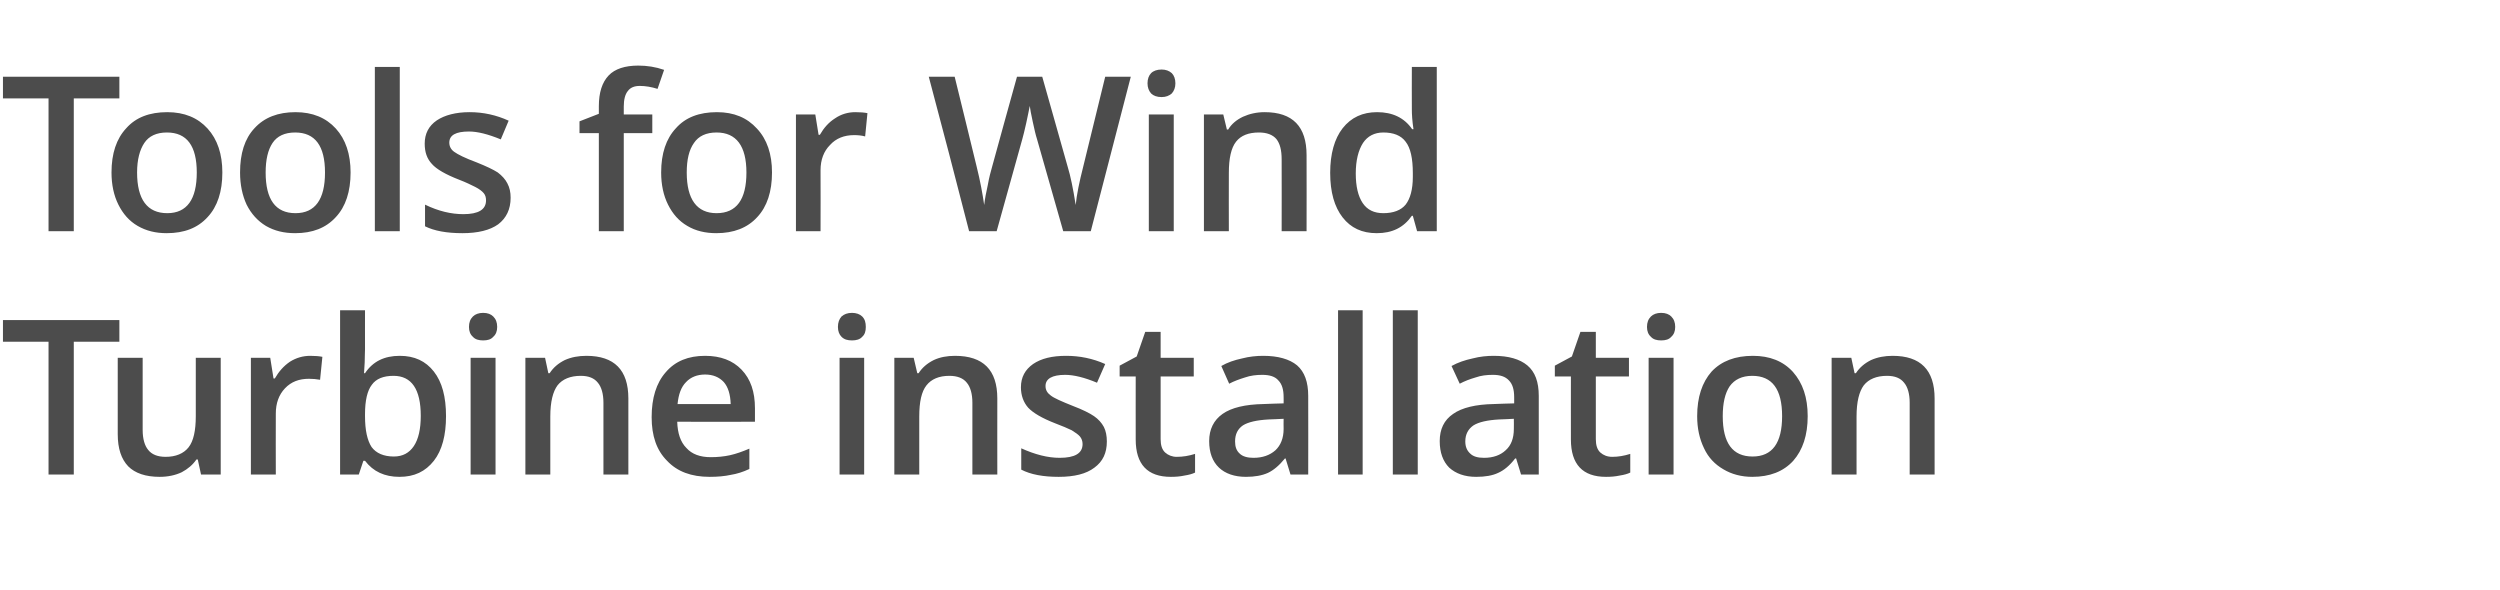
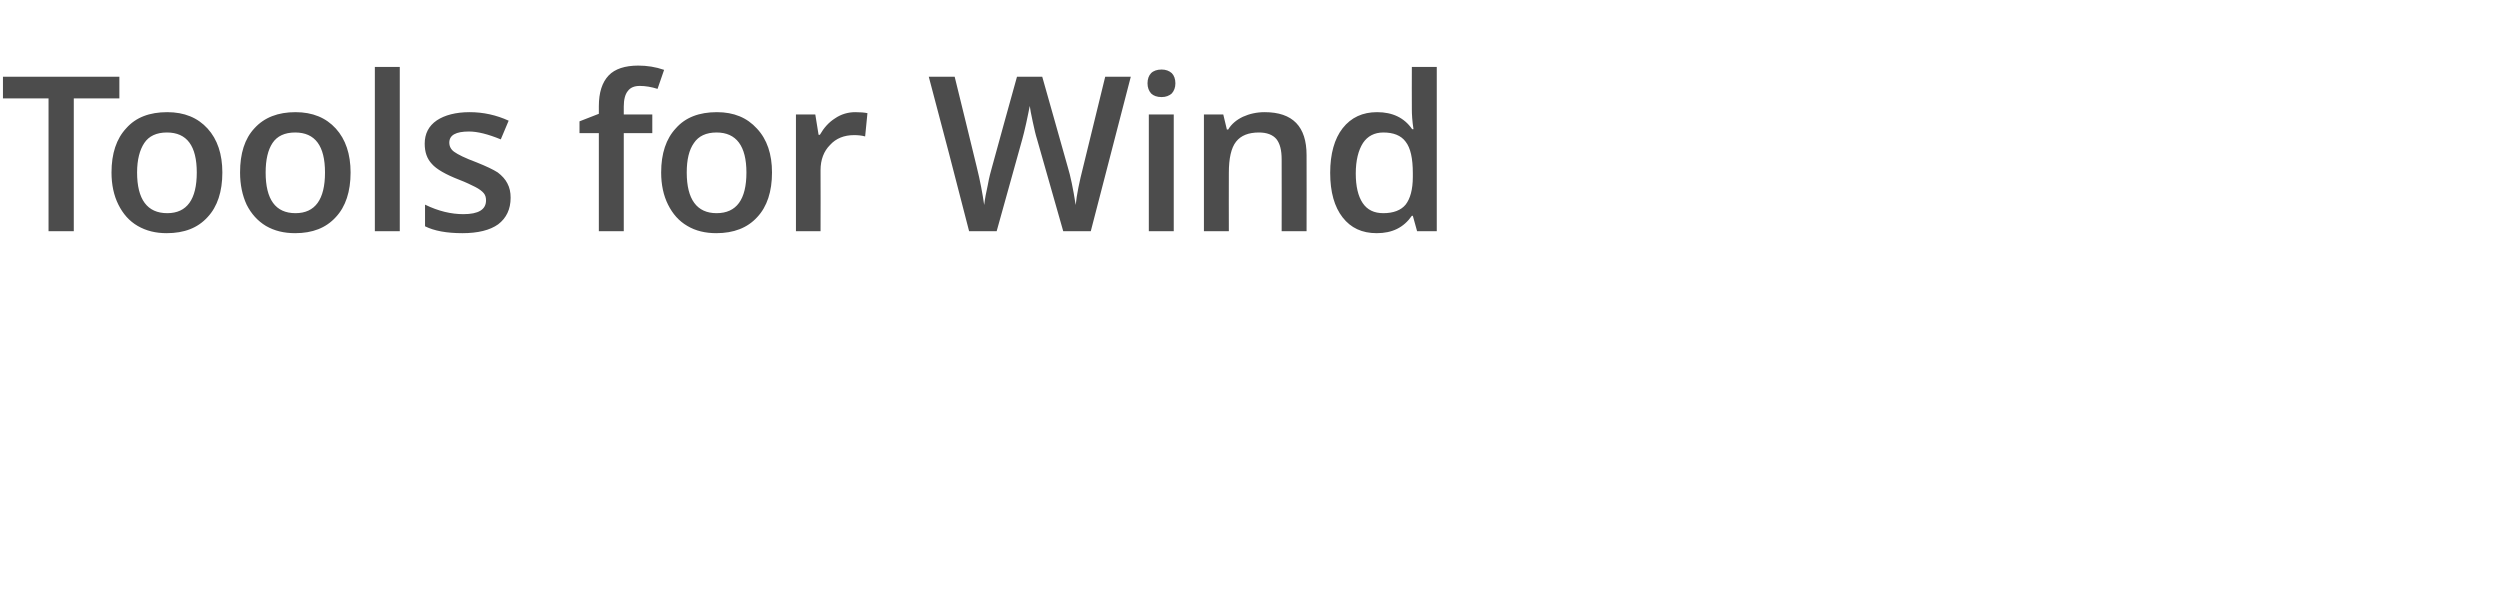
<svg xmlns="http://www.w3.org/2000/svg" version="1.1" width="762.3px" height="179.9px" viewBox="0 -20 762.3 179.9" style="top:-20px">
  <desc>Tools for Wind Turbine installation</desc>
  <defs />
  <g id="Polygon79538">
-     <path d="M 22.5 124.7 L 14.8 124.7 L 14.8 84.2 L 0.9 84.2 L 0.9 77.6 L 36.4 77.6 L 36.4 84.2 L 22.5 84.2 L 22.5 124.7 Z M 61.3 124.7 L 60.3 120.1 C 60.3 120.1 59.9 120.08 59.9 120.1 C 58.8 121.7 57.3 123 55.4 124 C 53.5 124.9 51.2 125.4 48.7 125.4 C 44.4 125.4 41.2 124.3 39.1 122.2 C 37 120 35.9 116.8 35.9 112.4 C 35.89 112.41 35.9 89.1 35.9 89.1 L 43.5 89.1 C 43.5 89.1 43.53 111.08 43.5 111.1 C 43.5 113.8 44.1 115.9 45.2 117.2 C 46.3 118.6 48.1 119.3 50.5 119.3 C 53.6 119.3 56 118.3 57.5 116.4 C 59 114.5 59.7 111.3 59.7 106.9 C 59.7 106.86 59.7 89.1 59.7 89.1 L 67.3 89.1 L 67.3 124.7 L 61.3 124.7 Z M 94.6 88.5 C 96.1 88.5 97.3 88.6 98.3 88.8 C 98.3 88.8 97.6 95.8 97.6 95.8 C 96.5 95.6 95.4 95.5 94.2 95.5 C 91.2 95.5 88.8 96.4 86.9 98.4 C 85 100.4 84.1 103 84.1 106.1 C 84.06 106.12 84.1 124.7 84.1 124.7 L 76.5 124.7 L 76.5 89.1 L 82.4 89.1 L 83.4 95.4 C 83.4 95.4 83.8 95.39 83.8 95.4 C 85 93.3 86.5 91.6 88.4 90.3 C 90.3 89.1 92.4 88.5 94.6 88.5 Z M 111.3 93.8 C 113.7 90.2 117.2 88.5 121.9 88.5 C 126.4 88.5 129.8 90.1 132.3 93.3 C 134.8 96.5 136 101 136 106.9 C 136 112.7 134.8 117.3 132.3 120.5 C 129.7 123.8 126.3 125.4 121.8 125.4 C 117.3 125.4 113.8 123.8 111.3 120.5 C 111.28 120.53 110.8 120.5 110.8 120.5 L 109.4 124.7 L 103.7 124.7 L 103.7 74.6 L 111.3 74.6 C 111.3 74.6 111.28 86.53 111.3 86.5 C 111.3 87.4 111.2 88.7 111.2 90.5 C 111.1 92.2 111 93.3 111 93.8 C 110.96 93.78 111.3 93.8 111.3 93.8 C 111.3 93.8 111.28 93.78 111.3 93.8 Z M 128.3 106.8 C 128.3 98.7 125.5 94.6 120 94.6 C 116.9 94.6 114.7 95.5 113.4 97.3 C 112 99.1 111.3 102.1 111.3 106.3 C 111.3 106.3 111.3 106.9 111.3 106.9 C 111.3 111.2 112 114.3 113.3 116.3 C 114.7 118.2 117 119.2 120.1 119.2 C 122.8 119.2 124.8 118.1 126.2 116 C 127.6 113.9 128.3 110.8 128.3 106.8 C 128.3 106.8 128.3 106.8 128.3 106.8 Z M 151.1 124.7 L 143.5 124.7 L 143.5 89.1 L 151.1 89.1 L 151.1 124.7 Z M 143 79.7 C 143 78.3 143.4 77.3 144.2 76.5 C 144.9 75.8 146 75.4 147.3 75.4 C 148.7 75.4 149.7 75.8 150.4 76.5 C 151.2 77.3 151.6 78.3 151.6 79.7 C 151.6 81 151.2 82 150.4 82.7 C 149.7 83.5 148.7 83.8 147.3 83.8 C 146 83.8 144.9 83.5 144.2 82.7 C 143.4 82 143 81 143 79.7 Z M 191.6 124.7 L 184 124.7 C 184 124.7 183.99 102.83 184 102.8 C 184 100.1 183.4 98 182.3 96.7 C 181.2 95.3 179.5 94.6 177.1 94.6 C 173.9 94.6 171.5 95.6 170 97.5 C 168.6 99.4 167.8 102.5 167.8 107 C 167.81 106.99 167.8 124.7 167.8 124.7 L 160.2 124.7 L 160.2 89.1 L 166.2 89.1 L 167.2 93.8 C 167.2 93.8 167.62 93.78 167.6 93.8 C 168.7 92.1 170.2 90.8 172.2 89.8 C 174.2 88.9 176.4 88.5 178.8 88.5 C 187.3 88.5 191.6 92.8 191.6 101.5 C 191.59 101.51 191.6 124.7 191.6 124.7 Z M 216.4 125.4 C 210.8 125.4 206.5 123.8 203.4 120.5 C 200.2 117.3 198.7 112.9 198.7 107.2 C 198.7 101.4 200.1 96.8 203 93.5 C 205.9 90.1 209.9 88.5 215 88.5 C 219.7 88.5 223.4 89.9 226.1 92.7 C 228.9 95.6 230.2 99.5 230.2 104.5 C 230.23 104.54 230.2 108.6 230.2 108.6 C 230.2 108.6 206.48 108.64 206.5 108.6 C 206.6 112.1 207.5 114.8 209.3 116.6 C 211 118.5 213.5 119.4 216.7 119.4 C 218.8 119.4 220.8 119.2 222.6 118.8 C 224.4 118.4 226.4 117.7 228.5 116.8 C 228.5 116.8 228.5 123 228.5 123 C 226.6 123.9 224.7 124.5 222.8 124.8 C 221 125.2 218.8 125.4 216.4 125.4 Z M 215 94.2 C 212.6 94.2 210.6 95 209.2 96.5 C 207.7 98 206.9 100.2 206.6 103.2 C 206.6 103.2 222.8 103.2 222.8 103.2 C 222.7 100.2 222 98 220.7 96.5 C 219.3 95 217.4 94.2 215 94.2 Z M 263.5 124.7 L 256 124.7 L 256 89.1 L 263.5 89.1 L 263.5 124.7 Z M 255.5 79.7 C 255.5 78.3 255.9 77.3 256.6 76.5 C 257.4 75.8 258.4 75.4 259.8 75.4 C 261.1 75.4 262.2 75.8 262.9 76.5 C 263.7 77.3 264 78.3 264 79.7 C 264 81 263.7 82 262.9 82.7 C 262.2 83.5 261.1 83.8 259.8 83.8 C 258.4 83.8 257.4 83.5 256.6 82.7 C 255.9 82 255.5 81 255.5 79.7 Z M 304.1 124.7 L 296.5 124.7 C 296.5 124.7 296.47 102.83 296.5 102.8 C 296.5 100.1 295.9 98 294.8 96.7 C 293.7 95.3 291.9 94.6 289.5 94.6 C 286.3 94.6 284 95.6 282.5 97.5 C 281 99.4 280.3 102.5 280.3 107 C 280.29 106.99 280.3 124.7 280.3 124.7 L 272.7 124.7 L 272.7 89.1 L 278.6 89.1 L 279.7 93.8 C 279.7 93.8 280.09 93.78 280.1 93.8 C 281.2 92.1 282.7 90.8 284.7 89.8 C 286.6 88.9 288.8 88.5 291.2 88.5 C 299.8 88.5 304.1 92.8 304.1 101.5 C 304.07 101.51 304.1 124.7 304.1 124.7 Z M 337.5 114.6 C 337.5 118.1 336.3 120.7 333.7 122.6 C 331.2 124.5 327.6 125.4 322.8 125.4 C 318.1 125.4 314.3 124.7 311.4 123.2 C 311.4 123.2 311.4 116.7 311.4 116.7 C 315.6 118.6 319.5 119.6 323.1 119.6 C 327.8 119.6 330.1 118.2 330.1 115.4 C 330.1 114.5 329.8 113.7 329.3 113.1 C 328.8 112.5 327.9 111.9 326.8 111.2 C 325.6 110.6 323.9 109.9 321.8 109.1 C 317.7 107.5 315 105.9 313.5 104.3 C 312.1 102.7 311.3 100.6 311.3 98.1 C 311.3 95 312.6 92.7 315 91 C 317.5 89.3 320.8 88.5 325.1 88.5 C 329.2 88.5 333.2 89.3 337 91 C 337 91 334.5 96.7 334.5 96.7 C 330.7 95.1 327.4 94.3 324.8 94.3 C 320.8 94.3 318.8 95.5 318.8 97.7 C 318.8 98.9 319.3 99.8 320.4 100.6 C 321.4 101.4 323.7 102.4 327.2 103.8 C 330.1 104.9 332.3 106 333.6 106.9 C 334.9 107.8 335.9 108.9 336.6 110.2 C 337.2 111.4 337.5 112.9 337.5 114.6 Z M 358.8 119.3 C 360.7 119.3 362.5 119 364.4 118.4 C 364.4 118.4 364.4 124.1 364.4 124.1 C 363.6 124.5 362.5 124.8 361.2 125 C 359.8 125.3 358.5 125.4 357 125.4 C 349.9 125.4 346.3 121.6 346.3 114 C 346.28 114.05 346.3 94.8 346.3 94.8 L 341.4 94.8 L 341.4 91.5 L 346.6 88.7 L 349.2 81.2 L 353.9 81.2 L 353.9 89.1 L 364 89.1 L 364 94.8 L 353.9 94.8 C 353.9 94.8 353.88 113.92 353.9 113.9 C 353.9 115.7 354.3 117.1 355.3 118 C 356.2 118.8 357.4 119.3 358.8 119.3 Z M 393.5 124.7 L 392 119.8 C 392 119.8 391.75 119.79 391.8 119.8 C 390 122 388.3 123.4 386.6 124.2 C 384.8 125 382.6 125.4 379.9 125.4 C 376.4 125.4 373.6 124.4 371.7 122.6 C 369.7 120.7 368.7 118 368.7 114.5 C 368.7 110.9 370.1 108.1 372.8 106.2 C 375.5 104.3 379.7 103.3 385.3 103.2 C 385.27 103.16 391.4 103 391.4 103 C 391.4 103 391.43 101.06 391.4 101.1 C 391.4 98.8 390.9 97.1 389.8 96 C 388.8 94.8 387.1 94.3 384.9 94.3 C 383.1 94.3 381.3 94.5 379.6 95.1 C 378 95.6 376.3 96.2 374.8 97 C 374.8 97 372.4 91.6 372.4 91.6 C 374.3 90.5 376.4 89.8 378.7 89.3 C 381 88.7 383.2 88.5 385.2 88.5 C 389.7 88.5 393.2 89.5 395.5 91.4 C 397.8 93.4 398.9 96.5 398.9 100.7 C 398.94 100.74 398.9 124.7 398.9 124.7 L 393.5 124.7 Z M 382.2 119.6 C 385 119.6 387.2 118.8 388.9 117.3 C 390.5 115.8 391.4 113.6 391.4 110.8 C 391.36 110.83 391.4 107.7 391.4 107.7 C 391.4 107.7 386.79 107.93 386.8 107.9 C 383.2 108.1 380.6 108.7 379 109.7 C 377.4 110.8 376.6 112.4 376.6 114.6 C 376.6 116.2 377 117.4 378 118.3 C 378.9 119.2 380.4 119.6 382.2 119.6 Z M 415.5 124.7 L 408 124.7 L 408 74.6 L 415.5 74.6 L 415.5 124.7 Z M 432.3 124.7 L 424.7 124.7 L 424.7 74.6 L 432.3 74.6 L 432.3 124.7 Z M 463.8 124.7 L 462.3 119.8 C 462.3 119.8 462.03 119.79 462 119.8 C 460.3 122 458.6 123.4 456.8 124.2 C 455.1 125 452.9 125.4 450.1 125.4 C 446.6 125.4 443.9 124.4 441.9 122.6 C 440 120.7 439 118 439 114.5 C 439 110.9 440.3 108.1 443.1 106.2 C 445.8 104.3 450 103.3 455.5 103.2 C 455.55 103.16 461.7 103 461.7 103 C 461.7 103 461.71 101.06 461.7 101.1 C 461.7 98.8 461.2 97.1 460.1 96 C 459 94.8 457.4 94.3 455.2 94.3 C 453.3 94.3 451.6 94.5 449.9 95.1 C 448.2 95.6 446.6 96.2 445.1 97 C 445.1 97 442.6 91.6 442.6 91.6 C 444.6 90.5 446.7 89.8 449 89.3 C 451.3 88.7 453.4 88.5 455.5 88.5 C 460 88.5 463.4 89.5 465.7 91.4 C 468.1 93.4 469.2 96.5 469.2 100.7 C 469.21 100.74 469.2 124.7 469.2 124.7 L 463.8 124.7 Z M 452.5 119.6 C 455.3 119.6 457.5 118.8 459.1 117.3 C 460.8 115.8 461.6 113.6 461.6 110.8 C 461.64 110.83 461.6 107.7 461.6 107.7 C 461.6 107.7 457.06 107.93 457.1 107.9 C 453.5 108.1 450.9 108.7 449.3 109.7 C 447.7 110.8 446.8 112.4 446.8 114.6 C 446.8 116.2 447.3 117.4 448.3 118.3 C 449.2 119.2 450.6 119.6 452.5 119.6 Z M 491.6 119.3 C 493.4 119.3 495.2 119 497.1 118.4 C 497.1 118.4 497.1 124.1 497.1 124.1 C 496.3 124.5 495.2 124.8 493.9 125 C 492.5 125.3 491.2 125.4 489.7 125.4 C 482.6 125.4 479 121.6 479 114 C 478.98 114.05 479 94.8 479 94.8 L 474.1 94.8 L 474.1 91.5 L 479.3 88.7 L 481.9 81.2 L 486.6 81.2 L 486.6 89.1 L 496.7 89.1 L 496.7 94.8 L 486.6 94.8 C 486.6 94.8 486.59 113.92 486.6 113.9 C 486.6 115.7 487 117.1 488 118 C 488.9 118.8 490.1 119.3 491.6 119.3 Z M 510.3 124.7 L 502.7 124.7 L 502.7 89.1 L 510.3 89.1 L 510.3 124.7 Z M 502.2 79.7 C 502.2 78.3 502.6 77.3 503.4 76.5 C 504.1 75.8 505.2 75.4 506.5 75.4 C 507.9 75.4 508.9 75.8 509.6 76.5 C 510.4 77.3 510.8 78.3 510.8 79.7 C 510.8 81 510.4 82 509.6 82.7 C 508.9 83.5 507.9 83.8 506.5 83.8 C 505.2 83.8 504.1 83.5 503.4 82.7 C 502.6 82 502.2 81 502.2 79.7 Z M 551.2 106.9 C 551.2 112.7 549.7 117.2 546.8 120.5 C 543.8 123.8 539.6 125.4 534.3 125.4 C 531 125.4 528 124.6 525.5 123.1 C 522.9 121.6 520.9 119.5 519.6 116.7 C 518.2 113.8 517.5 110.6 517.5 106.9 C 517.5 101.1 519 96.6 521.9 93.3 C 524.9 90.1 529.1 88.5 534.5 88.5 C 539.6 88.5 543.7 90.1 546.7 93.4 C 549.7 96.8 551.2 101.2 551.2 106.9 Z M 525.3 106.9 C 525.3 115.1 528.3 119.2 534.4 119.2 C 540.4 119.2 543.4 115.1 543.4 106.9 C 543.4 98.7 540.4 94.6 534.3 94.6 C 531.2 94.6 528.9 95.7 527.4 97.8 C 526 99.9 525.3 102.9 525.3 106.9 Z M 589.9 124.7 L 582.3 124.7 C 582.3 124.7 582.3 102.83 582.3 102.8 C 582.3 100.1 581.7 98 580.6 96.7 C 579.5 95.3 577.8 94.6 575.4 94.6 C 572.2 94.6 569.8 95.6 568.3 97.5 C 566.9 99.4 566.1 102.5 566.1 107 C 566.12 106.99 566.1 124.7 566.1 124.7 L 558.5 124.7 L 558.5 89.1 L 564.5 89.1 L 565.5 93.8 C 565.5 93.8 565.93 93.78 565.9 93.8 C 567 92.1 568.5 90.8 570.5 89.8 C 572.5 88.9 574.7 88.5 577.1 88.5 C 585.6 88.5 589.9 92.8 589.9 101.5 C 589.91 101.51 589.9 124.7 589.9 124.7 Z " stroke="none" fill="#4c4c4c" />
-   </g>
+     </g>
  <g id="Polygon79537">
    <path d="M 22.5 50.5 L 14.8 50.5 L 14.8 10 L 0.9 10 L 0.9 3.4 L 36.4 3.4 L 36.4 10 L 22.5 10 L 22.5 50.5 Z M 67.8 32.6 C 67.8 38.4 66.3 43 63.3 46.2 C 60.3 49.5 56.2 51.1 50.8 51.1 C 47.5 51.1 44.6 50.4 42 48.9 C 39.4 47.4 37.5 45.2 36.1 42.4 C 34.7 39.6 34 36.3 34 32.6 C 34 26.8 35.5 22.3 38.5 19.1 C 41.4 15.8 45.6 14.2 51 14.2 C 56.2 14.2 60.3 15.9 63.3 19.2 C 66.3 22.5 67.8 27 67.8 32.6 Z M 41.8 32.6 C 41.8 40.8 44.9 45 51 45 C 57 45 60 40.8 60 32.6 C 60 24.5 57 20.4 50.9 20.4 C 47.7 20.4 45.4 21.5 44 23.6 C 42.6 25.7 41.8 28.7 41.8 32.6 Z M 106.9 32.6 C 106.9 38.4 105.4 43 102.4 46.2 C 99.4 49.5 95.3 51.1 90 51.1 C 86.6 51.1 83.7 50.4 81.1 48.9 C 78.6 47.4 76.6 45.2 75.2 42.4 C 73.9 39.6 73.2 36.3 73.2 32.6 C 73.2 26.8 74.6 22.3 77.6 19.1 C 80.6 15.8 84.8 14.2 90.1 14.2 C 95.3 14.2 99.4 15.9 102.4 19.2 C 105.4 22.5 106.9 27 106.9 32.6 Z M 81 32.6 C 81 40.8 84 45 90.1 45 C 96.1 45 99.1 40.8 99.1 32.6 C 99.1 24.5 96.1 20.4 90 20.4 C 86.8 20.4 84.5 21.5 83.1 23.6 C 81.7 25.7 81 28.7 81 32.6 Z M 121.9 50.5 L 114.3 50.5 L 114.3 0.4 L 121.9 0.4 L 121.9 50.5 Z M 155.7 40.3 C 155.7 43.8 154.4 46.5 151.9 48.4 C 149.4 50.2 145.7 51.1 141 51.1 C 136.2 51.1 132.4 50.4 129.6 49 C 129.6 49 129.6 42.4 129.6 42.4 C 133.7 44.4 137.6 45.3 141.3 45.3 C 145.9 45.3 148.2 43.9 148.2 41.1 C 148.2 40.2 148 39.5 147.5 38.9 C 147 38.3 146.1 37.6 144.9 37 C 143.7 36.4 142.1 35.6 140 34.8 C 135.9 33.2 133.1 31.6 131.7 30 C 130.2 28.4 129.5 26.4 129.5 23.8 C 129.5 20.8 130.7 18.4 133.2 16.7 C 135.6 15.1 139 14.2 143.2 14.2 C 147.4 14.2 151.4 15.1 155.1 16.8 C 155.1 16.8 152.7 22.5 152.7 22.5 C 148.8 20.9 145.6 20.1 143 20.1 C 139 20.1 137 21.2 137 23.5 C 137 24.6 137.5 25.6 138.5 26.3 C 139.6 27.1 141.8 28.2 145.3 29.5 C 148.3 30.7 150.4 31.7 151.8 32.6 C 153.1 33.6 154.1 34.7 154.7 35.9 C 155.4 37.2 155.7 38.6 155.7 40.3 Z M 198.9 20.6 L 190.2 20.6 L 190.2 50.5 L 182.6 50.5 L 182.6 20.6 L 176.7 20.6 L 176.7 17 L 182.6 14.7 C 182.6 14.7 182.6 12.41 182.6 12.4 C 182.6 8.2 183.6 5.1 185.6 3 C 187.5 1 190.6 0 194.6 0 C 197.3 0 199.9 0.4 202.5 1.3 C 202.5 1.3 200.5 7.1 200.5 7.1 C 198.6 6.5 196.8 6.2 195.1 6.2 C 193.4 6.2 192.2 6.7 191.4 7.8 C 190.6 8.8 190.2 10.4 190.2 12.5 C 190.2 12.54 190.2 14.9 190.2 14.9 L 198.9 14.9 L 198.9 20.6 Z M 235.4 32.6 C 235.4 38.4 233.9 43 230.9 46.2 C 227.9 49.5 223.7 51.1 218.4 51.1 C 215.1 51.1 212.1 50.4 209.6 48.9 C 207 47.4 205.1 45.2 203.7 42.4 C 202.3 39.6 201.6 36.3 201.6 32.6 C 201.6 26.8 203.1 22.3 206.1 19.1 C 209 15.8 213.2 14.2 218.6 14.2 C 223.8 14.2 227.8 15.9 230.8 19.2 C 233.9 22.5 235.4 27 235.4 32.6 Z M 209.4 32.6 C 209.4 40.8 212.5 45 218.5 45 C 224.6 45 227.6 40.8 227.6 32.6 C 227.6 24.5 224.5 20.4 218.5 20.4 C 215.3 20.4 213 21.5 211.6 23.6 C 210.1 25.7 209.4 28.7 209.4 32.6 Z M 260.8 14.2 C 262.3 14.2 263.5 14.3 264.5 14.5 C 264.5 14.5 263.8 21.6 263.8 21.6 C 262.7 21.3 261.6 21.2 260.4 21.2 C 257.4 21.2 254.9 22.2 253.1 24.2 C 251.2 26.1 250.2 28.7 250.2 31.9 C 250.25 31.87 250.2 50.5 250.2 50.5 L 242.7 50.5 L 242.7 14.9 L 248.6 14.9 L 249.6 21.1 C 249.6 21.1 249.99 21.14 250 21.1 C 251.2 19 252.7 17.3 254.6 16.1 C 256.5 14.8 258.6 14.2 260.8 14.2 Z M 332.6 50.5 L 324.2 50.5 C 324.2 50.5 316.18 22.4 316.2 22.4 C 315.8 21.2 315.4 19.4 314.9 17.1 C 314.4 14.8 314.1 13.2 314 12.3 C 313.7 13.7 313.4 15.4 312.9 17.6 C 312.4 19.8 312 21.5 311.7 22.5 C 311.7 22.53 303.9 50.5 303.9 50.5 L 295.5 50.5 L 289.4 26.9 L 283.2 3.4 L 291.1 3.4 C 291.1 3.4 297.84 30.84 297.8 30.8 C 298.9 35.2 299.6 39.1 300.1 42.5 C 300.3 40.7 300.7 38.6 301.2 36.4 C 301.6 34.1 302.1 32.3 302.5 30.9 C 302.45 30.91 310.1 3.4 310.1 3.4 L 317.8 3.4 C 317.8 3.4 325.62 31.03 325.6 31 C 326.4 33.6 327.2 37.4 328 42.5 C 328.3 39.4 329.1 35.5 330.3 30.8 C 330.33 30.78 337 3.4 337 3.4 L 344.8 3.4 L 332.6 50.5 Z M 357.9 50.5 L 350.3 50.5 L 350.3 14.9 L 357.9 14.9 L 357.9 50.5 Z M 349.9 5.4 C 349.9 4.1 350.3 3 351 2.3 C 351.7 1.6 352.8 1.2 354.2 1.2 C 355.5 1.2 356.5 1.6 357.3 2.3 C 358 3 358.4 4.1 358.4 5.4 C 358.4 6.7 358 7.7 357.3 8.5 C 356.5 9.2 355.5 9.6 354.2 9.6 C 352.8 9.6 351.7 9.2 351 8.5 C 350.3 7.7 349.9 6.7 349.9 5.4 Z M 398.4 50.5 L 390.8 50.5 C 390.8 50.5 390.84 28.58 390.8 28.6 C 390.8 25.8 390.3 23.8 389.2 22.4 C 388.1 21.1 386.3 20.4 383.9 20.4 C 380.7 20.4 378.4 21.3 376.9 23.2 C 375.4 25.1 374.7 28.3 374.7 32.7 C 374.66 32.74 374.7 50.5 374.7 50.5 L 367.1 50.5 L 367.1 14.9 L 373 14.9 L 374.1 19.5 C 374.1 19.5 374.46 19.53 374.5 19.5 C 375.5 17.8 377.1 16.5 379 15.6 C 381 14.7 383.2 14.2 385.6 14.2 C 394.2 14.2 398.4 18.6 398.4 27.3 C 398.44 27.26 398.4 50.5 398.4 50.5 Z M 430.5 45.8 C 428 49.4 424.5 51.1 419.8 51.1 C 415.3 51.1 411.9 49.5 409.4 46.3 C 406.9 43.1 405.6 38.6 405.6 32.7 C 405.6 26.9 406.9 22.3 409.4 19.1 C 412 15.8 415.5 14.2 419.9 14.2 C 424.6 14.2 428.2 15.9 430.6 19.4 C 430.6 19.4 431 19.4 431 19.4 C 430.6 16.8 430.5 14.8 430.5 13.3 C 430.46 13.34 430.5 0.4 430.5 0.4 L 438.1 0.4 L 438.1 50.5 L 432.1 50.5 L 430.8 45.8 L 430.5 45.8 C 430.5 45.8 430.46 45.83 430.5 45.8 Z M 421.8 45 C 424.9 45 427.2 44.1 428.6 42.4 C 430 40.6 430.8 37.8 430.8 33.9 C 430.8 33.9 430.8 32.8 430.8 32.8 C 430.8 28.3 430.1 25.1 428.6 23.2 C 427.2 21.3 424.9 20.4 421.8 20.4 C 419.1 20.4 417 21.5 415.6 23.6 C 414.2 25.8 413.4 28.9 413.4 32.9 C 413.4 36.8 414.1 39.8 415.5 41.9 C 416.9 44 419 45 421.8 45 Z " stroke="none" fill="#4c4c4c" />
  </g>
</svg>